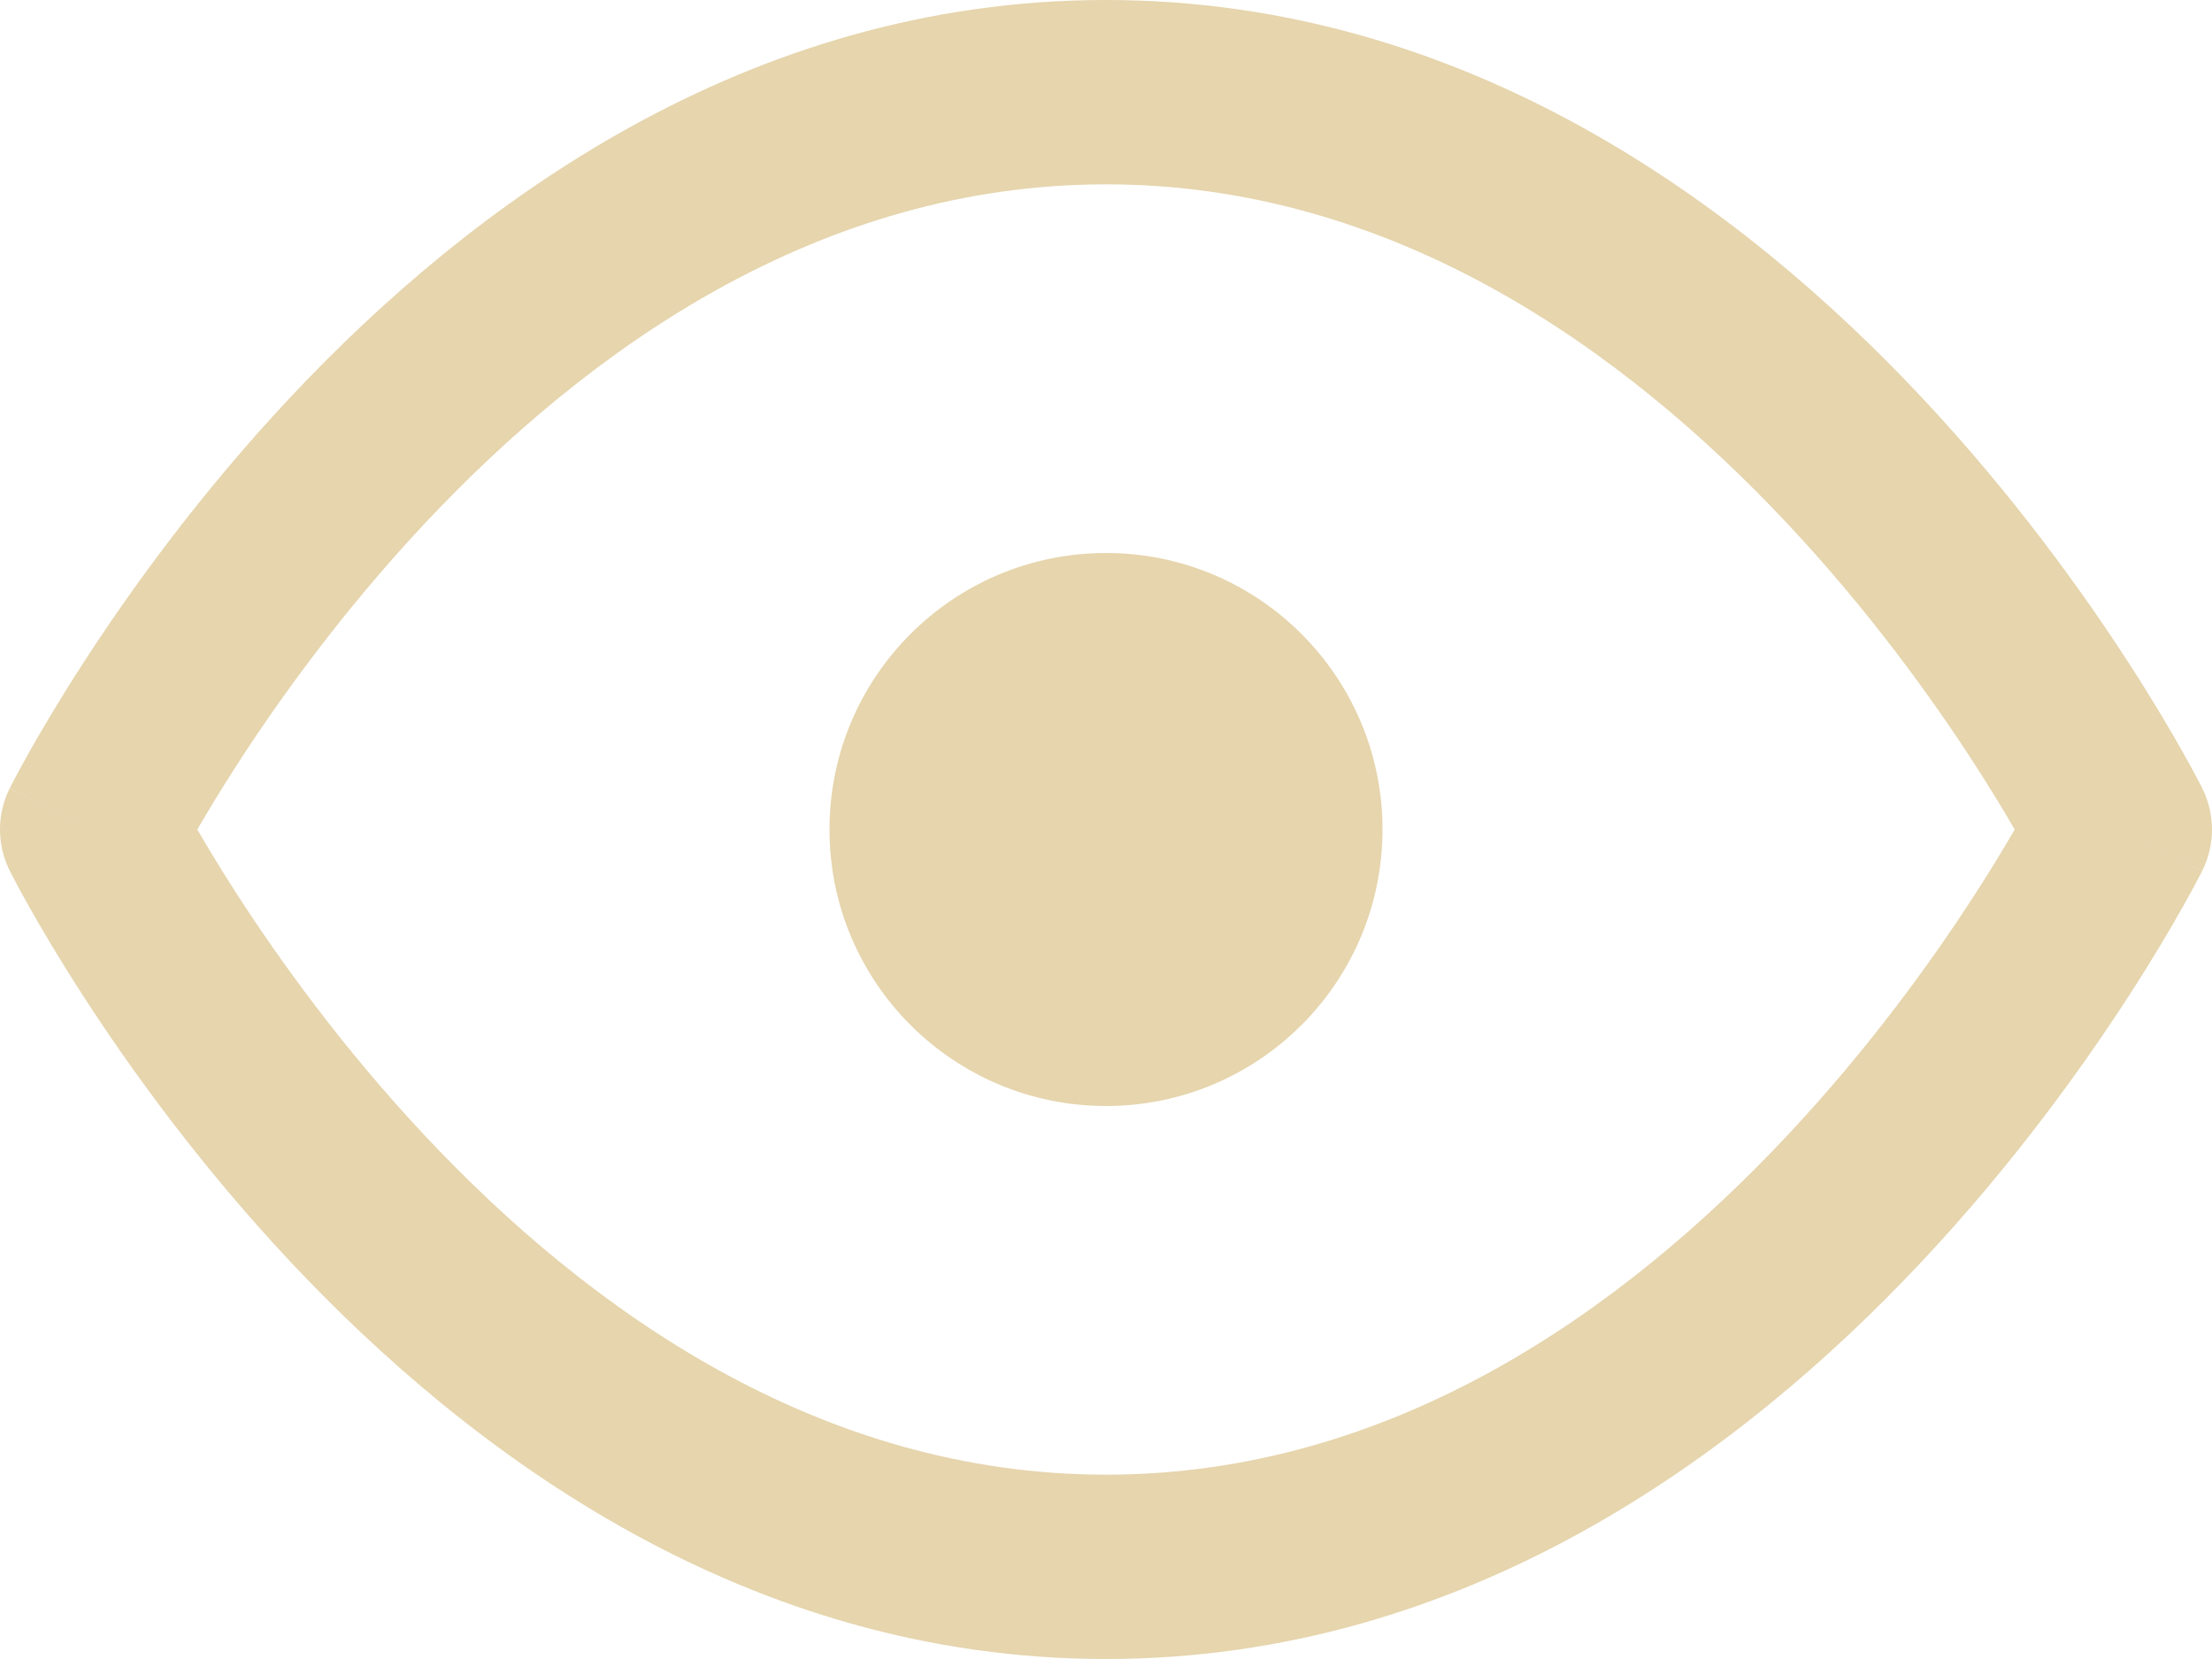
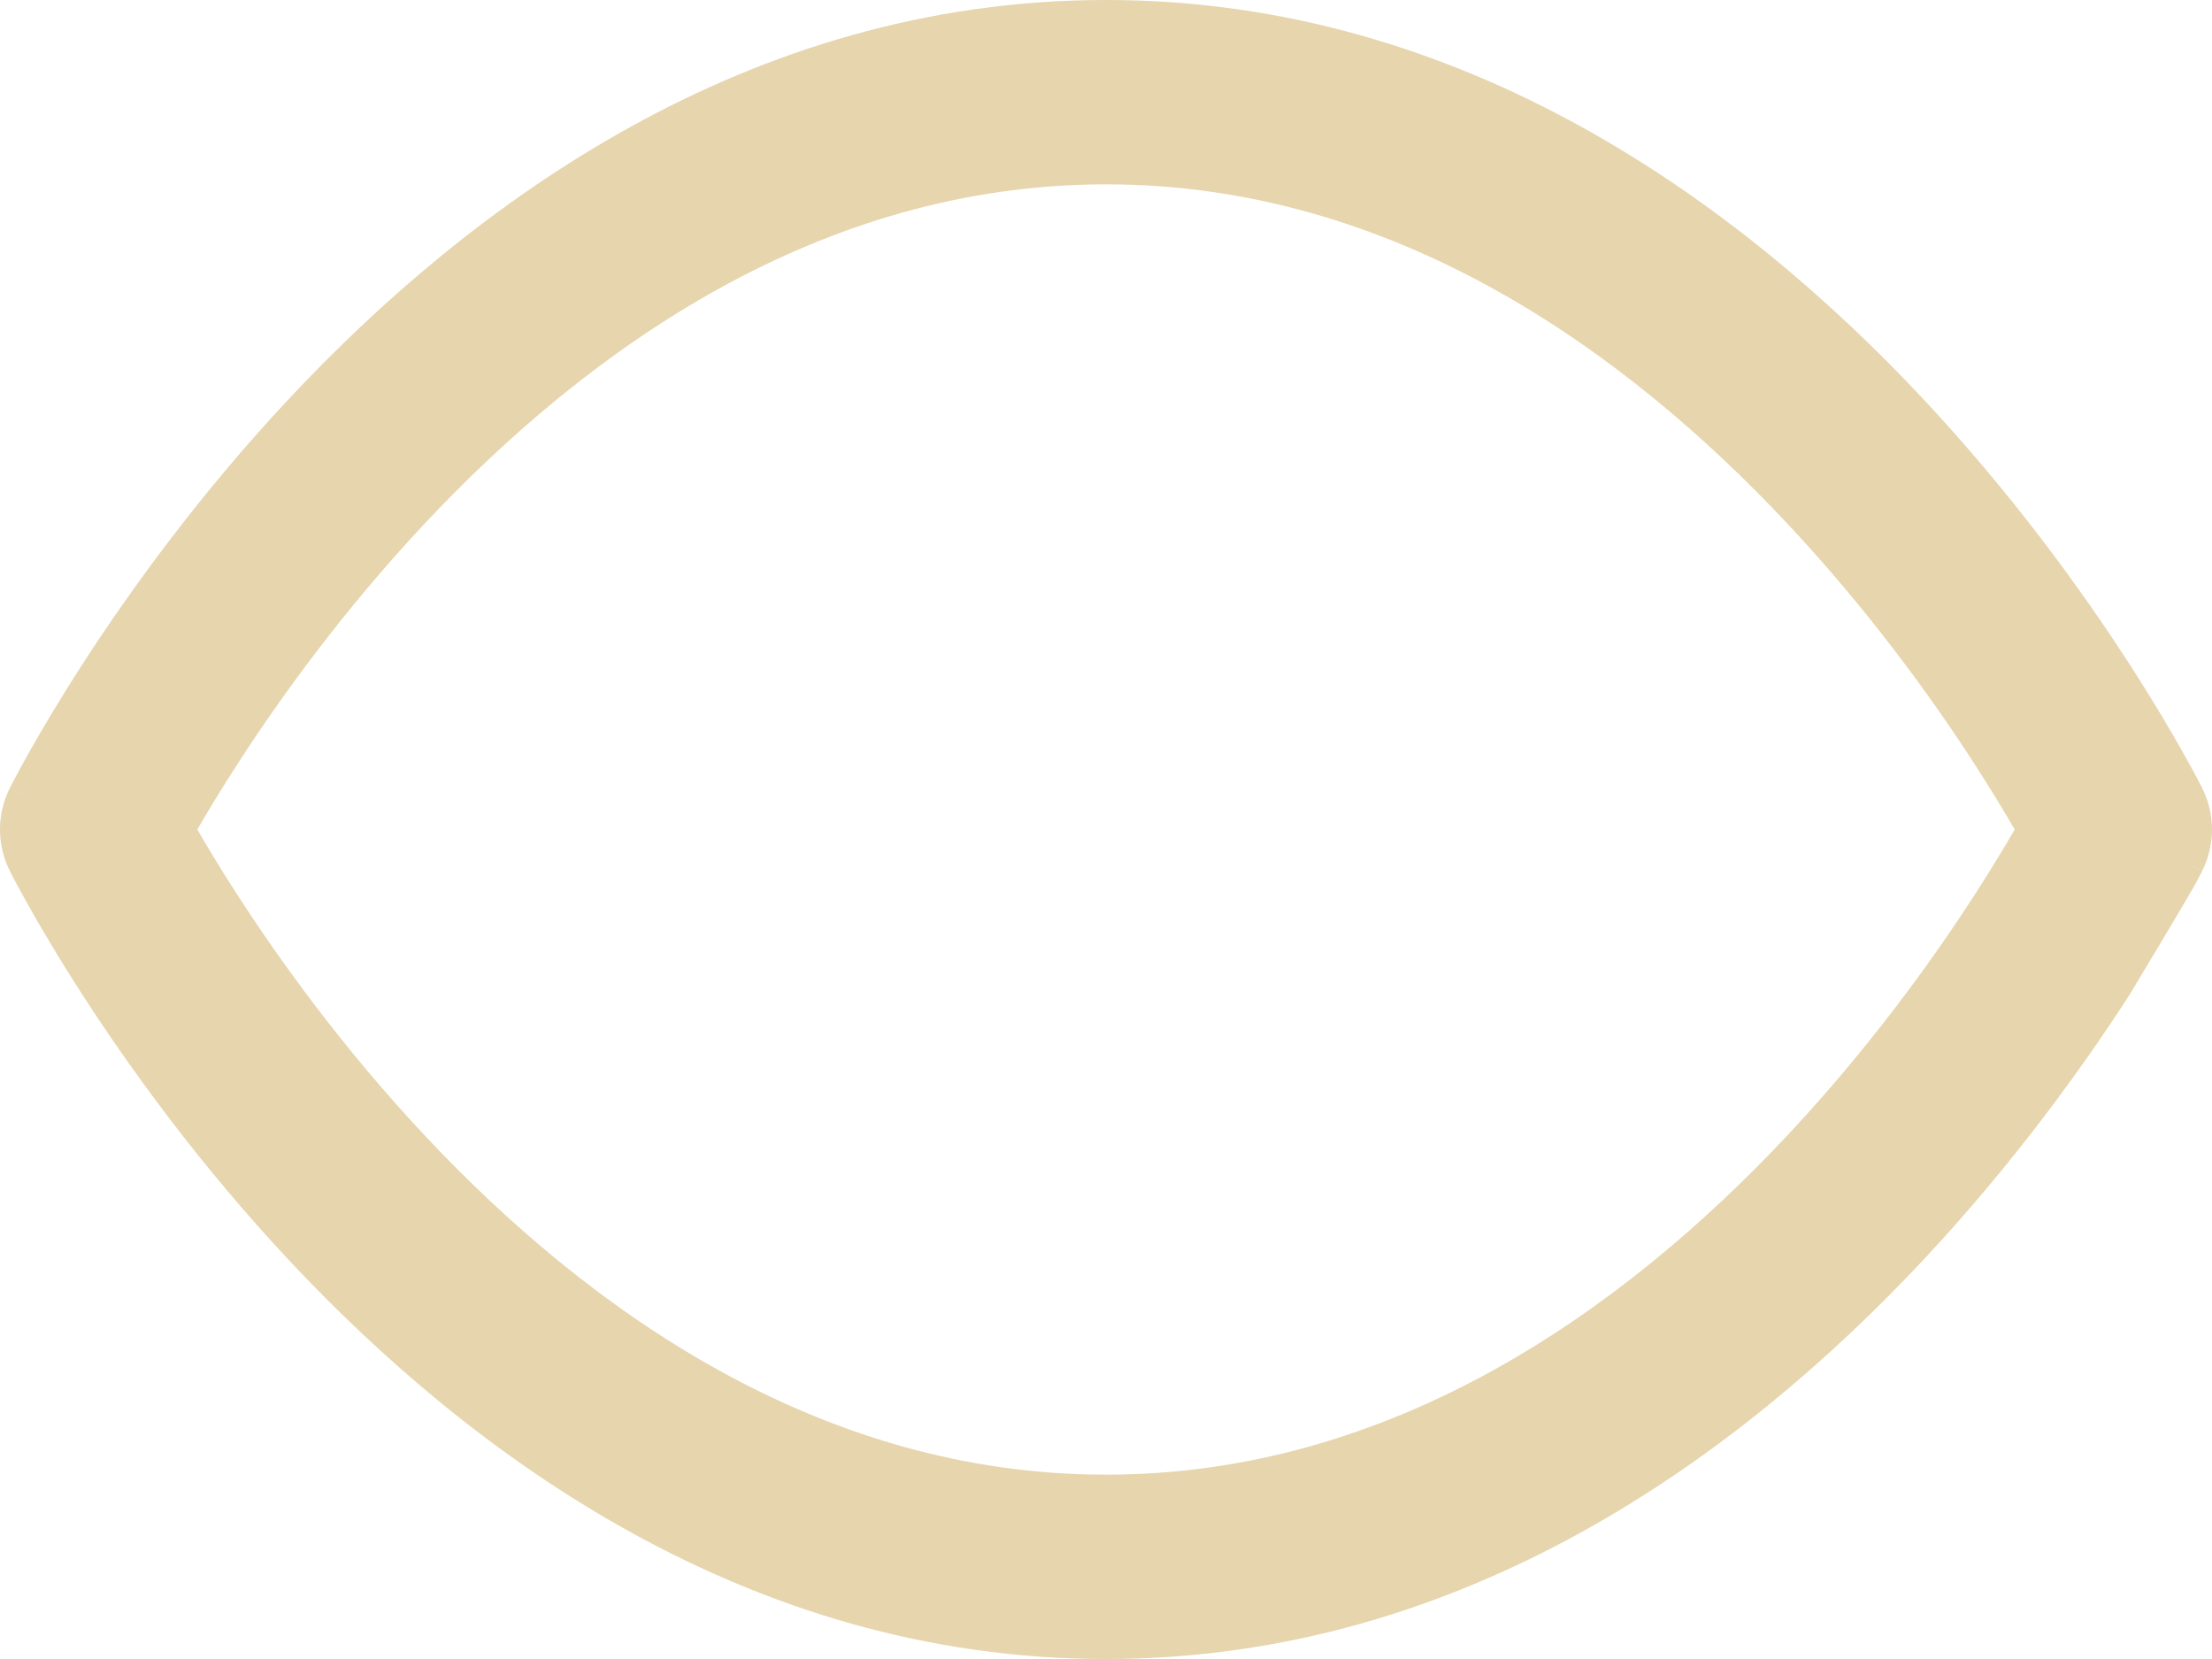
<svg xmlns="http://www.w3.org/2000/svg" width="96" height="72" viewBox="0 0 96 72" fill="none">
-   <path fill-rule="evenodd" clip-rule="evenodd" d="M8.563 36C9 36.755 9.58 37.718 10.298 38.83C12.142 41.685 14.873 45.482 18.418 49.264C25.582 56.906 35.598 64 48 64C60.402 64 70.418 56.906 77.582 49.264C81.127 45.482 83.858 41.685 85.702 38.83C86.42 37.718 87 36.755 87.437 36C87 35.245 86.42 34.282 85.702 33.17C83.858 30.315 81.127 26.518 77.582 22.736C70.418 15.094 60.402 8 48 8C35.598 8 25.582 15.094 18.418 22.736C14.873 26.518 12.142 30.315 10.298 33.17C9.58 34.282 9 35.245 8.563 36ZM92 36C95.578 34.211 95.576 34.208 95.576 34.208L95.57 34.196L95.556 34.168L95.511 34.079C95.472 34.005 95.419 33.901 95.349 33.77C95.21 33.507 95.008 33.133 94.744 32.664C94.217 31.727 93.441 30.406 92.423 28.83C90.392 25.685 87.373 21.482 83.418 17.264C75.582 8.906 63.598 0 48 0C32.402 0 20.418 8.906 12.582 17.264C8.627 21.482 5.608 25.685 3.577 28.83C2.559 30.406 1.783 31.727 1.256 32.664C0.992 33.133 0.79 33.507 0.651 33.77C0.581 33.901 0.528 34.005 0.489 34.079L0.444 34.168L0.43 34.196L0.425 34.205C0.425 34.205 0.422 34.211 4 36L0.422 34.211C-0.141 35.337 -0.141 36.663 0.422 37.789L4 36C0.422 37.789 0.422 37.789 0.422 37.789L0.43 37.804L0.444 37.832L0.489 37.921C0.528 37.995 0.581 38.099 0.651 38.23C0.79 38.493 0.992 38.867 1.256 39.336C1.783 40.273 2.559 41.594 3.577 43.17C5.608 46.315 8.627 50.518 12.582 54.736C20.418 63.094 32.402 72 48 72C63.598 72 75.582 63.094 83.418 54.736C87.373 50.518 90.392 46.315 92.423 43.17C93.441 41.594 94.217 40.273 94.744 39.336C95.008 38.867 95.21 38.493 95.349 38.23C95.419 38.099 95.472 37.995 95.511 37.921L95.556 37.832L95.57 37.804L95.575 37.795C95.575 37.795 95.578 37.789 92 36ZM92 36L95.578 37.789C96.141 36.663 96.139 35.334 95.576 34.208L92 36Z" fill="#E6D5AD" />
-   <path d="M48 48C54.627 48 60 42.627 60 36C60 29.373 54.627 24 48 24C41.373 24 36 29.373 36 36C36 42.627 41.373 48 48 48Z" fill="#E6D5AD" />
+   <path fill-rule="evenodd" clip-rule="evenodd" d="M8.563 36C9 36.755 9.58 37.718 10.298 38.83C12.142 41.685 14.873 45.482 18.418 49.264C25.582 56.906 35.598 64 48 64C60.402 64 70.418 56.906 77.582 49.264C81.127 45.482 83.858 41.685 85.702 38.83C86.42 37.718 87 36.755 87.437 36C87 35.245 86.42 34.282 85.702 33.17C83.858 30.315 81.127 26.518 77.582 22.736C70.418 15.094 60.402 8 48 8C35.598 8 25.582 15.094 18.418 22.736C14.873 26.518 12.142 30.315 10.298 33.17C9.58 34.282 9 35.245 8.563 36ZM92 36C95.578 34.211 95.576 34.208 95.576 34.208L95.57 34.196L95.556 34.168L95.511 34.079C95.472 34.005 95.419 33.901 95.349 33.77C95.21 33.507 95.008 33.133 94.744 32.664C94.217 31.727 93.441 30.406 92.423 28.83C90.392 25.685 87.373 21.482 83.418 17.264C75.582 8.906 63.598 0 48 0C32.402 0 20.418 8.906 12.582 17.264C8.627 21.482 5.608 25.685 3.577 28.83C2.559 30.406 1.783 31.727 1.256 32.664C0.992 33.133 0.79 33.507 0.651 33.77C0.581 33.901 0.528 34.005 0.489 34.079L0.444 34.168L0.43 34.196L0.425 34.205C0.425 34.205 0.422 34.211 4 36L0.422 34.211C-0.141 35.337 -0.141 36.663 0.422 37.789L4 36C0.422 37.789 0.422 37.789 0.422 37.789L0.43 37.804L0.444 37.832L0.489 37.921C0.528 37.995 0.581 38.099 0.651 38.23C0.79 38.493 0.992 38.867 1.256 39.336C1.783 40.273 2.559 41.594 3.577 43.17C5.608 46.315 8.627 50.518 12.582 54.736C20.418 63.094 32.402 72 48 72C63.598 72 75.582 63.094 83.418 54.736C87.373 50.518 90.392 46.315 92.423 43.17C95.008 38.867 95.21 38.493 95.349 38.23C95.419 38.099 95.472 37.995 95.511 37.921L95.556 37.832L95.57 37.804L95.575 37.795C95.575 37.795 95.578 37.789 92 36ZM92 36L95.578 37.789C96.141 36.663 96.139 35.334 95.576 34.208L92 36Z" fill="#E6D5AD" />
</svg>